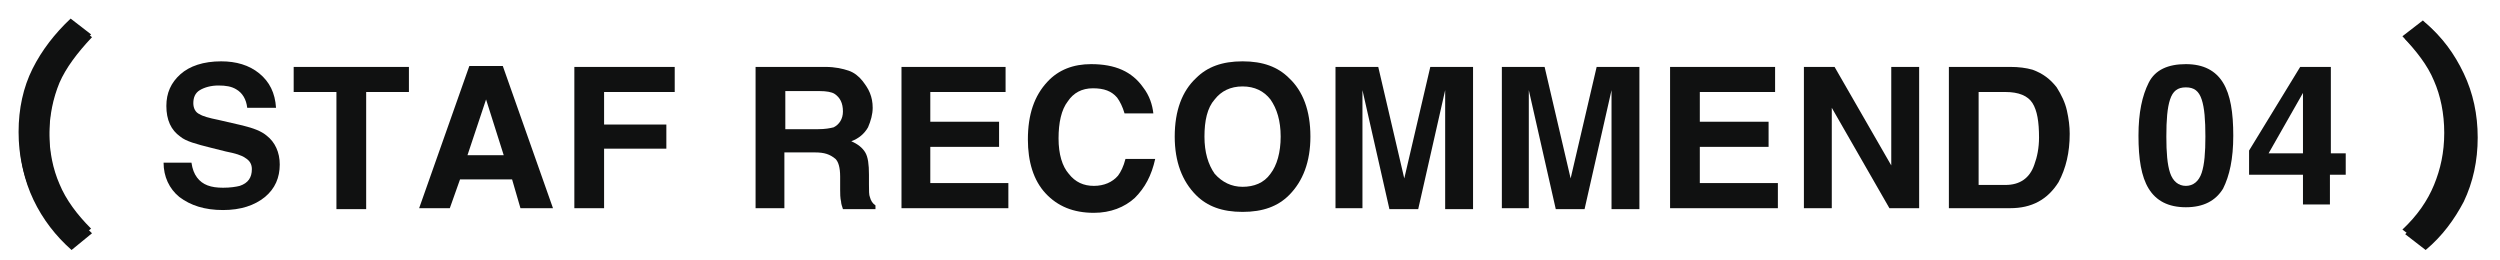
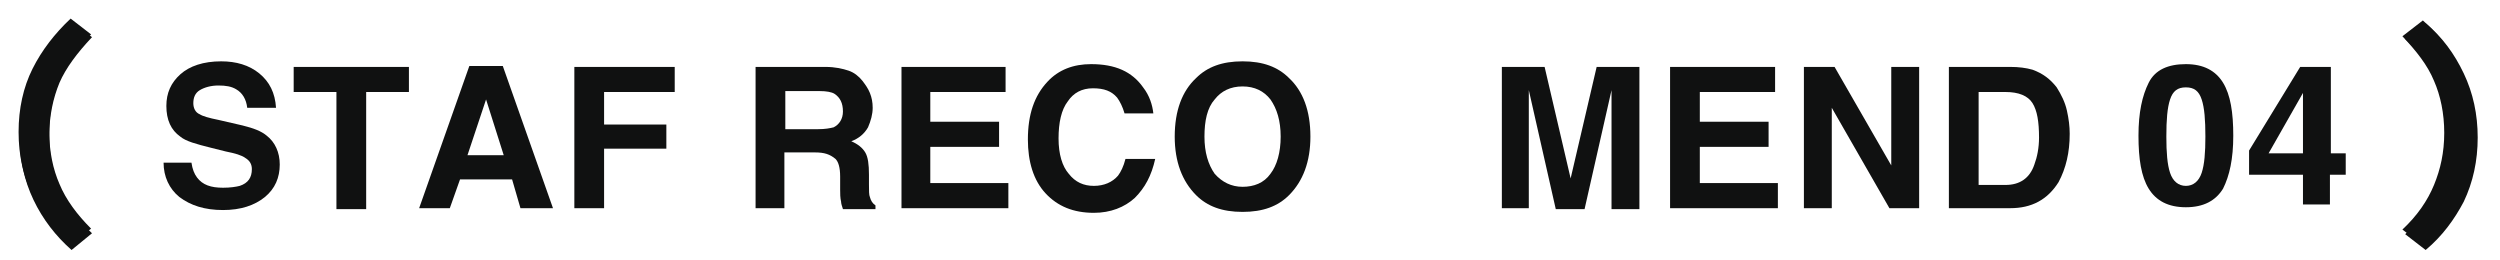
<svg xmlns="http://www.w3.org/2000/svg" version="1.1" id="レイヤー_1" x="0px" y="0px" viewBox="0 0 269 28" style="enable-background:new 0 0 269 28;" xml:space="preserve">
  <style type="text/css">
	.st0{fill:#101111;}
</style>
  <g>
    <g>
      <path class="st0" d="M235.2,22.3c-1.9,0-3.2-0.7-4-2s-1.1-3.2-1.1-5.7c0-2.5,0.4-4.3,1.1-5.7s2.1-2,4-2s3.2,0.7,4,2    c0.8,1.3,1.1,3.2,1.1,5.7c0,2.5-0.4,4.3-1.1,5.7C238.4,21.6,237.1,22.3,235.2,22.3z M236.9,18.6c0.3-0.9,0.4-2.2,0.4-3.9    c0-1.8-0.1-3.1-0.4-4c-0.3-0.9-0.8-1.3-1.7-1.3s-1.4,0.4-1.7,1.3c-0.3,0.9-0.4,2.2-0.4,4c0,1.7,0.1,3,0.4,3.9s0.9,1.4,1.7,1.4    S236.6,19.5,236.9,18.6z" />
      <path class="st0" d="M252.4,16.5v2.3h-1.7v3.2h-2.9v-3.2H242v-2.6l5.5-9h3.3v9.3H252.4z M244.1,16.5h3.7V10L244.1,16.5z" />
    </g>
  </g>
  <g>
    <g>
      <g>
        <path class="st0" d="M24,20.2c0.8,0,1.4-0.1,1.8-0.2c0.9-0.3,1.3-0.9,1.3-1.8c0-0.5-0.2-0.9-0.7-1.2c-0.4-0.3-1.1-0.5-2.1-0.7     l-1.6-0.4c-1.6-0.4-2.7-0.7-3.3-1.2c-1-0.7-1.5-1.8-1.5-3.3c0-1.4,0.5-2.5,1.5-3.4c1-0.9,2.5-1.4,4.4-1.4c1.6,0,3,0.4,4.1,1.3     c1.1,0.9,1.7,2.1,1.8,3.7h-3.1c-0.1-0.9-0.5-1.6-1.2-2c-0.5-0.3-1.1-0.4-1.9-0.4c-0.8,0-1.5,0.2-2,0.5c-0.5,0.3-0.7,0.8-0.7,1.4     c0,0.5,0.2,1,0.7,1.2c0.3,0.2,1,0.4,2,0.6l2.6,0.6c1.2,0.3,2,0.6,2.6,1.1c0.9,0.7,1.4,1.8,1.4,3.1c0,1.4-0.5,2.6-1.6,3.5     c-1.1,0.9-2.6,1.4-4.5,1.4c-2,0-3.5-0.5-4.7-1.4c-1.1-0.9-1.7-2.2-1.7-3.7h3c0.1,0.7,0.3,1.2,0.6,1.6     C21.8,19.9,22.7,20.2,24,20.2z" />
        <path class="st0" d="M44,7.2v2.7h-4.6v12.6h-3.2V9.9h-4.6V7.2H44z" />
        <path class="st0" d="M55.1,19.3h-5.6l-1.1,3.1h-3.3l5.4-15.3h3.6l5.4,15.3h-3.5L55.1,19.3z M54.2,16.7l-1.9-6l-2,6H54.2z" />
        <path class="st0" d="M72.6,9.9h-7.6v3.5h6.7V16h-6.7v6.4h-3.2V7.2h10.8V9.9z" />
        <path class="st0" d="M87.7,16.4h-3.3v6h-3.1V7.2h7.5c1.1,0,1.9,0.2,2.5,0.4c0.6,0.2,1.1,0.6,1.5,1.1c0.3,0.4,0.6,0.8,0.8,1.3     c0.2,0.5,0.3,1,0.3,1.6c0,0.7-0.2,1.4-0.5,2.1c-0.4,0.7-1,1.2-1.8,1.5c0.7,0.3,1.2,0.7,1.5,1.2c0.3,0.5,0.4,1.3,0.4,2.4v1     c0,0.7,0,1.2,0.1,1.4c0.1,0.4,0.3,0.7,0.6,0.9v0.4h-3.5c-0.1-0.3-0.2-0.6-0.2-0.8c-0.1-0.4-0.1-0.9-0.1-1.3l0-1.4     c0-1-0.2-1.6-0.5-1.9C89.3,16.6,88.7,16.4,87.7,16.4z M89.7,13.7c0.6-0.3,1-0.9,1-1.7c0-0.9-0.3-1.5-0.9-1.9     c-0.3-0.2-0.9-0.3-1.6-0.3h-3.7v4.1H88C88.8,13.9,89.3,13.8,89.7,13.7z" />
        <path class="st0" d="M107.5,15.8h-7.4v3.9h8.4v2.7H97V7.2h11.2v2.7h-8.1v3.2h7.4V15.8z" />
        <path class="st0" d="M122.1,21.3c-1.1,1-2.6,1.6-4.4,1.6c-2.2,0-3.9-0.7-5.2-2.1c-1.3-1.4-1.9-3.4-1.9-5.8c0-2.7,0.7-4.7,2.1-6.2     c1.2-1.3,2.8-1.9,4.7-1.9c2.6,0,4.4,0.8,5.6,2.5c0.7,0.9,1,1.9,1.1,2.8H121c-0.2-0.7-0.5-1.3-0.8-1.7c-0.6-0.7-1.4-1-2.6-1     c-1.2,0-2.1,0.5-2.7,1.4c-0.7,0.9-1,2.3-1,4c0,1.7,0.4,3,1.1,3.8c0.7,0.9,1.6,1.3,2.7,1.3c1.1,0,2-0.4,2.6-1.1     c0.3-0.4,0.6-1,0.8-1.8h3.2C123.9,18.9,123.2,20.2,122.1,21.3z" />
        <path class="st0" d="M133.7,22.8c-2.2,0-3.8-0.6-5-1.8c-1.5-1.5-2.3-3.6-2.3-6.3c0-2.8,0.8-4.9,2.3-6.3c1.2-1.2,2.8-1.8,5-1.8     c2.2,0,3.8,0.6,5,1.8c1.5,1.4,2.3,3.5,2.3,6.3c0,2.7-0.8,4.8-2.3,6.3C137.5,22.2,135.9,22.8,133.7,22.8z M136.7,18.7     c0.7-0.9,1.1-2.3,1.1-4c0-1.7-0.4-3-1.1-4c-0.7-0.9-1.7-1.4-3-1.4c-1.3,0-2.3,0.5-3,1.4c-0.8,0.9-1.1,2.3-1.1,4s0.4,3,1.1,4     c0.8,0.9,1.8,1.4,3,1.4C134.9,20.1,136,19.7,136.7,18.7z" />
-         <path class="st0" d="M146.7,22.4h-3V7.2h4.6l2.8,12l2.8-12h4.6v15.3h-3V12.1c0-0.3,0-0.7,0-1.2c0-0.5,0-0.9,0-1.2l-2.9,12.8h-3.1     l-2.9-12.8c0,0.3,0,0.7,0,1.2c0,0.5,0,1,0,1.2V22.4z" />
        <path class="st0" d="M164.6,22.4h-3V7.2h4.6l2.8,12l2.8-12h4.6v15.3h-3V12.1c0-0.3,0-0.7,0-1.2c0-0.5,0-0.9,0-1.2l-2.9,12.8h-3.1     l-2.9-12.8c0,0.3,0,0.7,0,1.2c0,0.5,0,1,0,1.2V22.4z" />
        <path class="st0" d="M190.3,15.8h-7.4v3.9h8.4v2.7h-11.6V7.2H191v2.7h-8.1v3.2h7.4V15.8z" />
        <path class="st0" d="M206.5,22.4h-3.2l-6.2-10.8v10.8h-3V7.2h3.3l6.1,10.6V7.2h3V22.4z" />
        <path class="st0" d="M216.3,22.4h-6.6V7.2h6.6c0.9,0,1.7,0.1,2.4,0.3c1.1,0.4,1.9,1,2.6,1.9c0.5,0.8,0.9,1.6,1.1,2.5     s0.3,1.7,0.3,2.5c0,2-0.4,3.7-1.2,5.2C220.3,21.5,218.6,22.4,216.3,22.4z M218.7,11.1c-0.5-0.8-1.5-1.2-2.9-1.2h-2.9v10h2.9     c1.5,0,2.6-0.7,3.1-2.2c0.3-0.8,0.5-1.8,0.5-2.9C219.4,13.1,219.2,11.9,218.7,11.1z" />
      </g>
    </g>
    <g>
      <g>
        <g>
          <g>
            <path class="st0" d="M7.7,26.9c-1.7-1.5-3.1-3.3-4.1-5.4c-1-2.1-1.5-4.4-1.5-6.9c0-2.5,0.5-4.8,1.5-6.9c1-2.1,2.4-3.9,4.1-5.4       l2.2,1.7C8.3,5.7,7.1,7.3,6.4,8.9c-0.7,1.7-1.1,3.6-1.1,5.7c0,2.1,0.4,4,1.1,5.7c0.7,1.7,1.9,3.3,3.5,4.8L7.7,26.9z" />
            <path class="st0" d="M261,26.9l-2.2-1.7c1.6-1.6,2.8-3.2,3.5-4.8c0.7-1.7,1.1-3.6,1.1-5.7c0-2.1-0.4-4-1.1-5.7       c-0.7-1.7-1.9-3.3-3.5-4.8l2.2-1.7c1.8,1.5,3.1,3.3,4.1,5.4c1,2.1,1.5,4.4,1.5,6.9c0,2.5-0.5,4.8-1.5,6.9       C264.1,23.6,262.8,25.4,261,26.9z" />
          </g>
        </g>
      </g>
    </g>
  </g>
  <g>
    <g>
      <g>
        <g>
          <g>
            <path class="st0" d="M7.6,26.4c-1.7-1.5-3.1-3.3-4.1-5.4c-1-2-1.5-4.3-1.5-6.8c0-2.5,0.5-4.8,1.5-6.8c1-2,2.4-3.8,4.1-5.4       l2.2,1.7C8.2,5.3,7.1,6.9,6.4,8.6c-0.7,1.7-1.1,3.5-1.1,5.6c0,2.1,0.4,4,1.1,5.6c0.7,1.7,1.9,3.3,3.4,4.8L7.6,26.4z" />
            <path class="st0" d="M260.7,26.4l-2.2-1.7c1.6-1.5,2.7-3.1,3.4-4.8c0.7-1.7,1.1-3.5,1.1-5.6c0-2.1-0.4-4-1.1-5.6       c-0.7-1.7-1.9-3.2-3.4-4.8l2.2-1.7c1.7,1.5,3.1,3.3,4.1,5.4c1,2,1.5,4.3,1.5,6.8c0,2.5-0.5,4.8-1.5,6.8       C263.9,23.1,262.5,24.9,260.7,26.4z" />
          </g>
        </g>
      </g>
    </g>
  </g>
</svg>